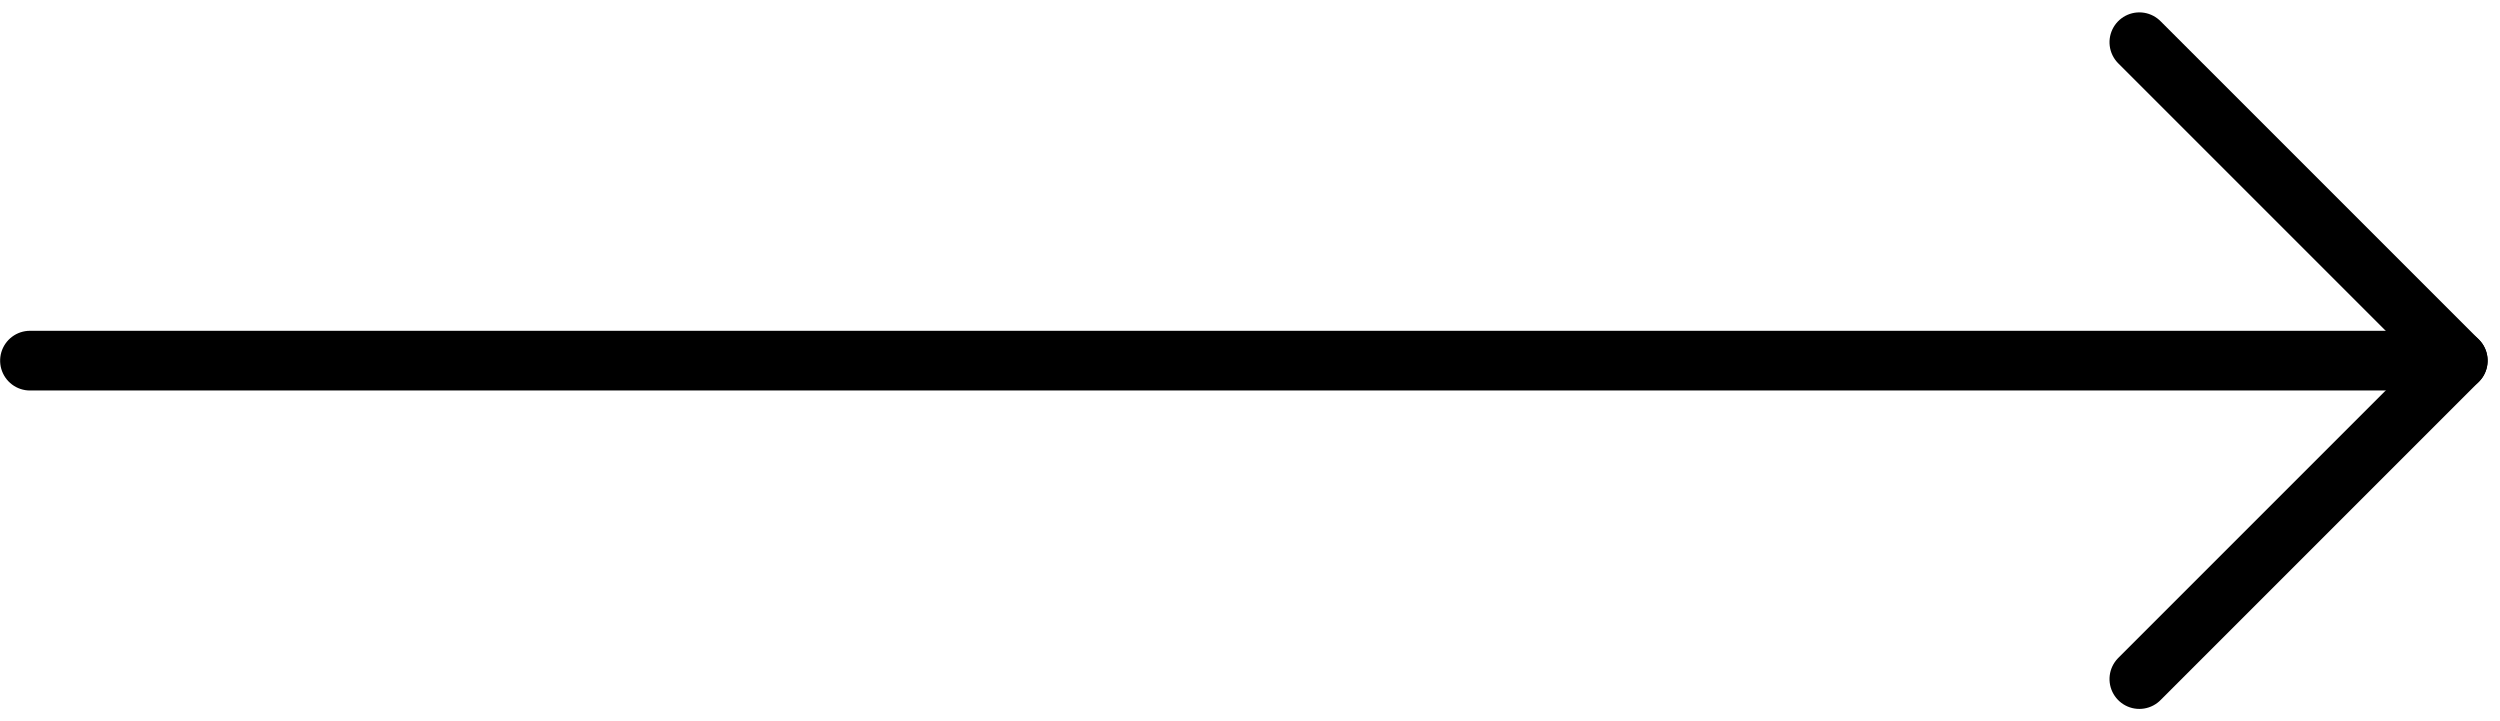
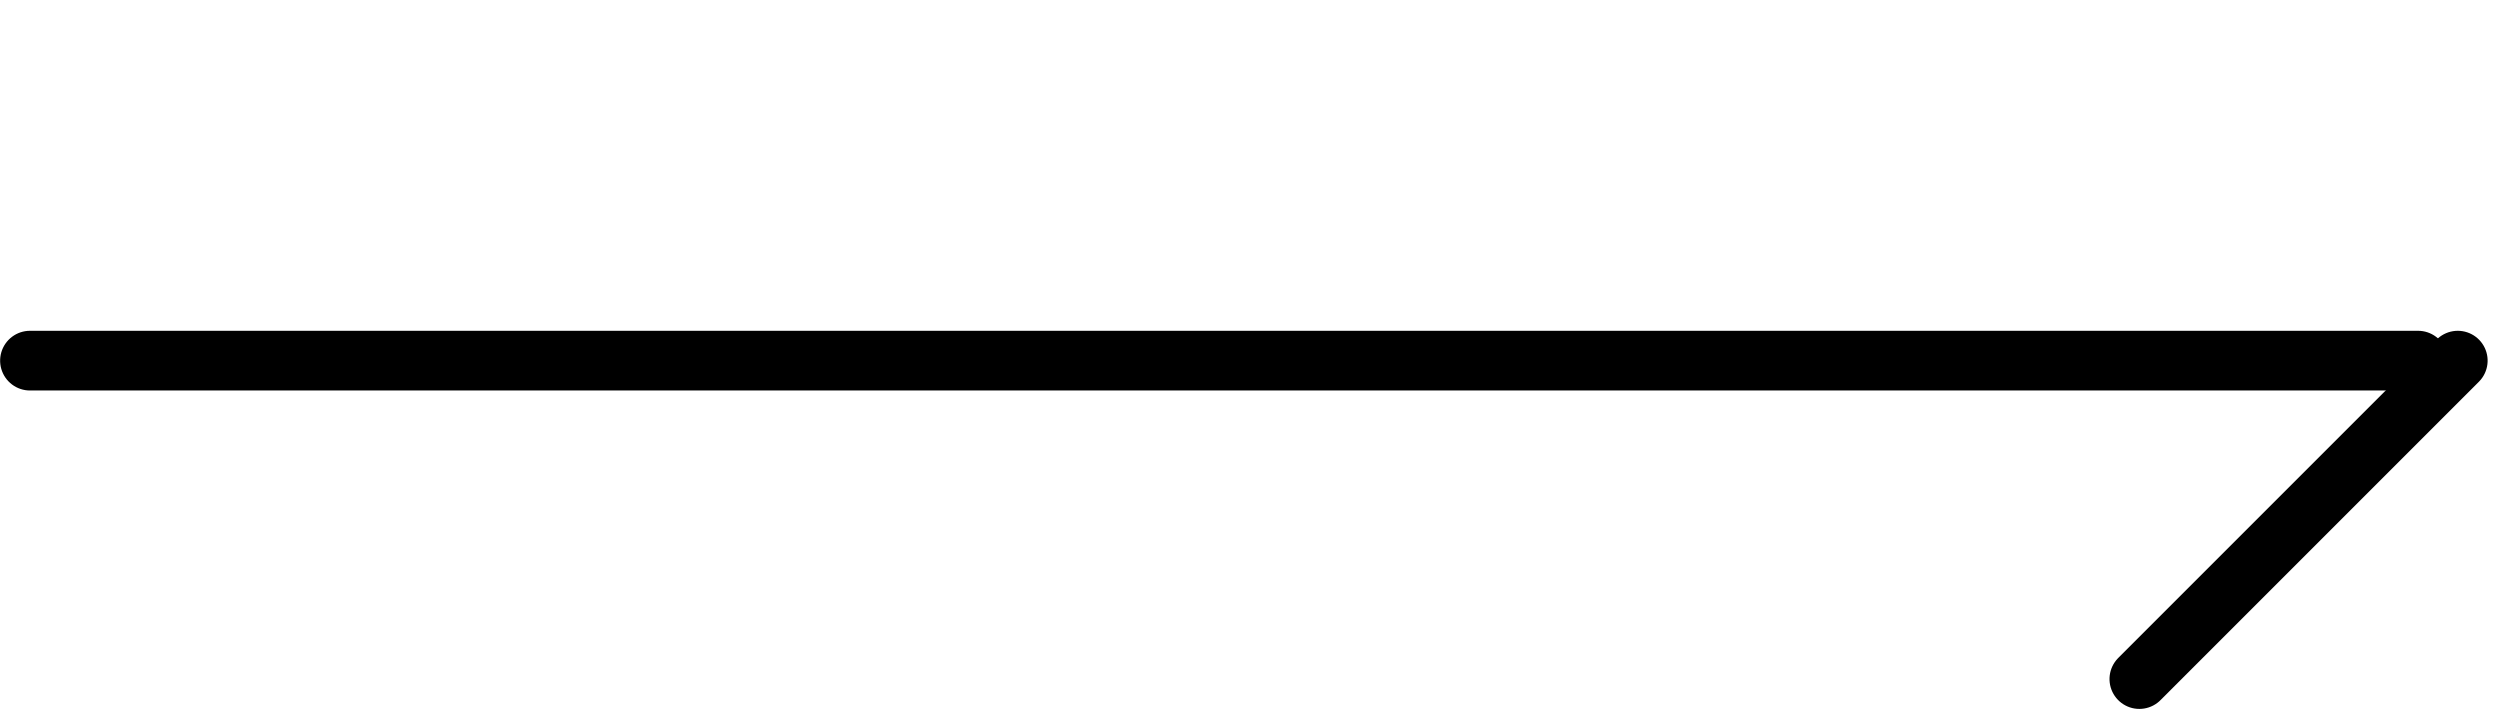
<svg xmlns="http://www.w3.org/2000/svg" width="62.811" height="18.121" viewBox="0 0 62.811 18.121">
  <g id="keyboard-arrow-down" transform="translate(1.253 28.561) rotate(-90)">
    <path id="Path_25" data-name="Path 25" d="M11.5,60.5V.5" transform="translate(8 -1)" fill="none" stroke="#000" stroke-linecap="round" stroke-linejoin="round" stroke-width="1.5" />
-     <line id="Line_3" data-name="Line 3" y1="8" x2="8" transform="translate(19.5 52.497)" fill="none" stroke="#000" stroke-linecap="round" stroke-width="1.5" />
    <line id="Line_4" data-name="Line 4" x1="8" y1="8" transform="translate(11.5 52.497)" fill="none" stroke="#000" stroke-linecap="round" stroke-width="1.5" />
  </g>
</svg>